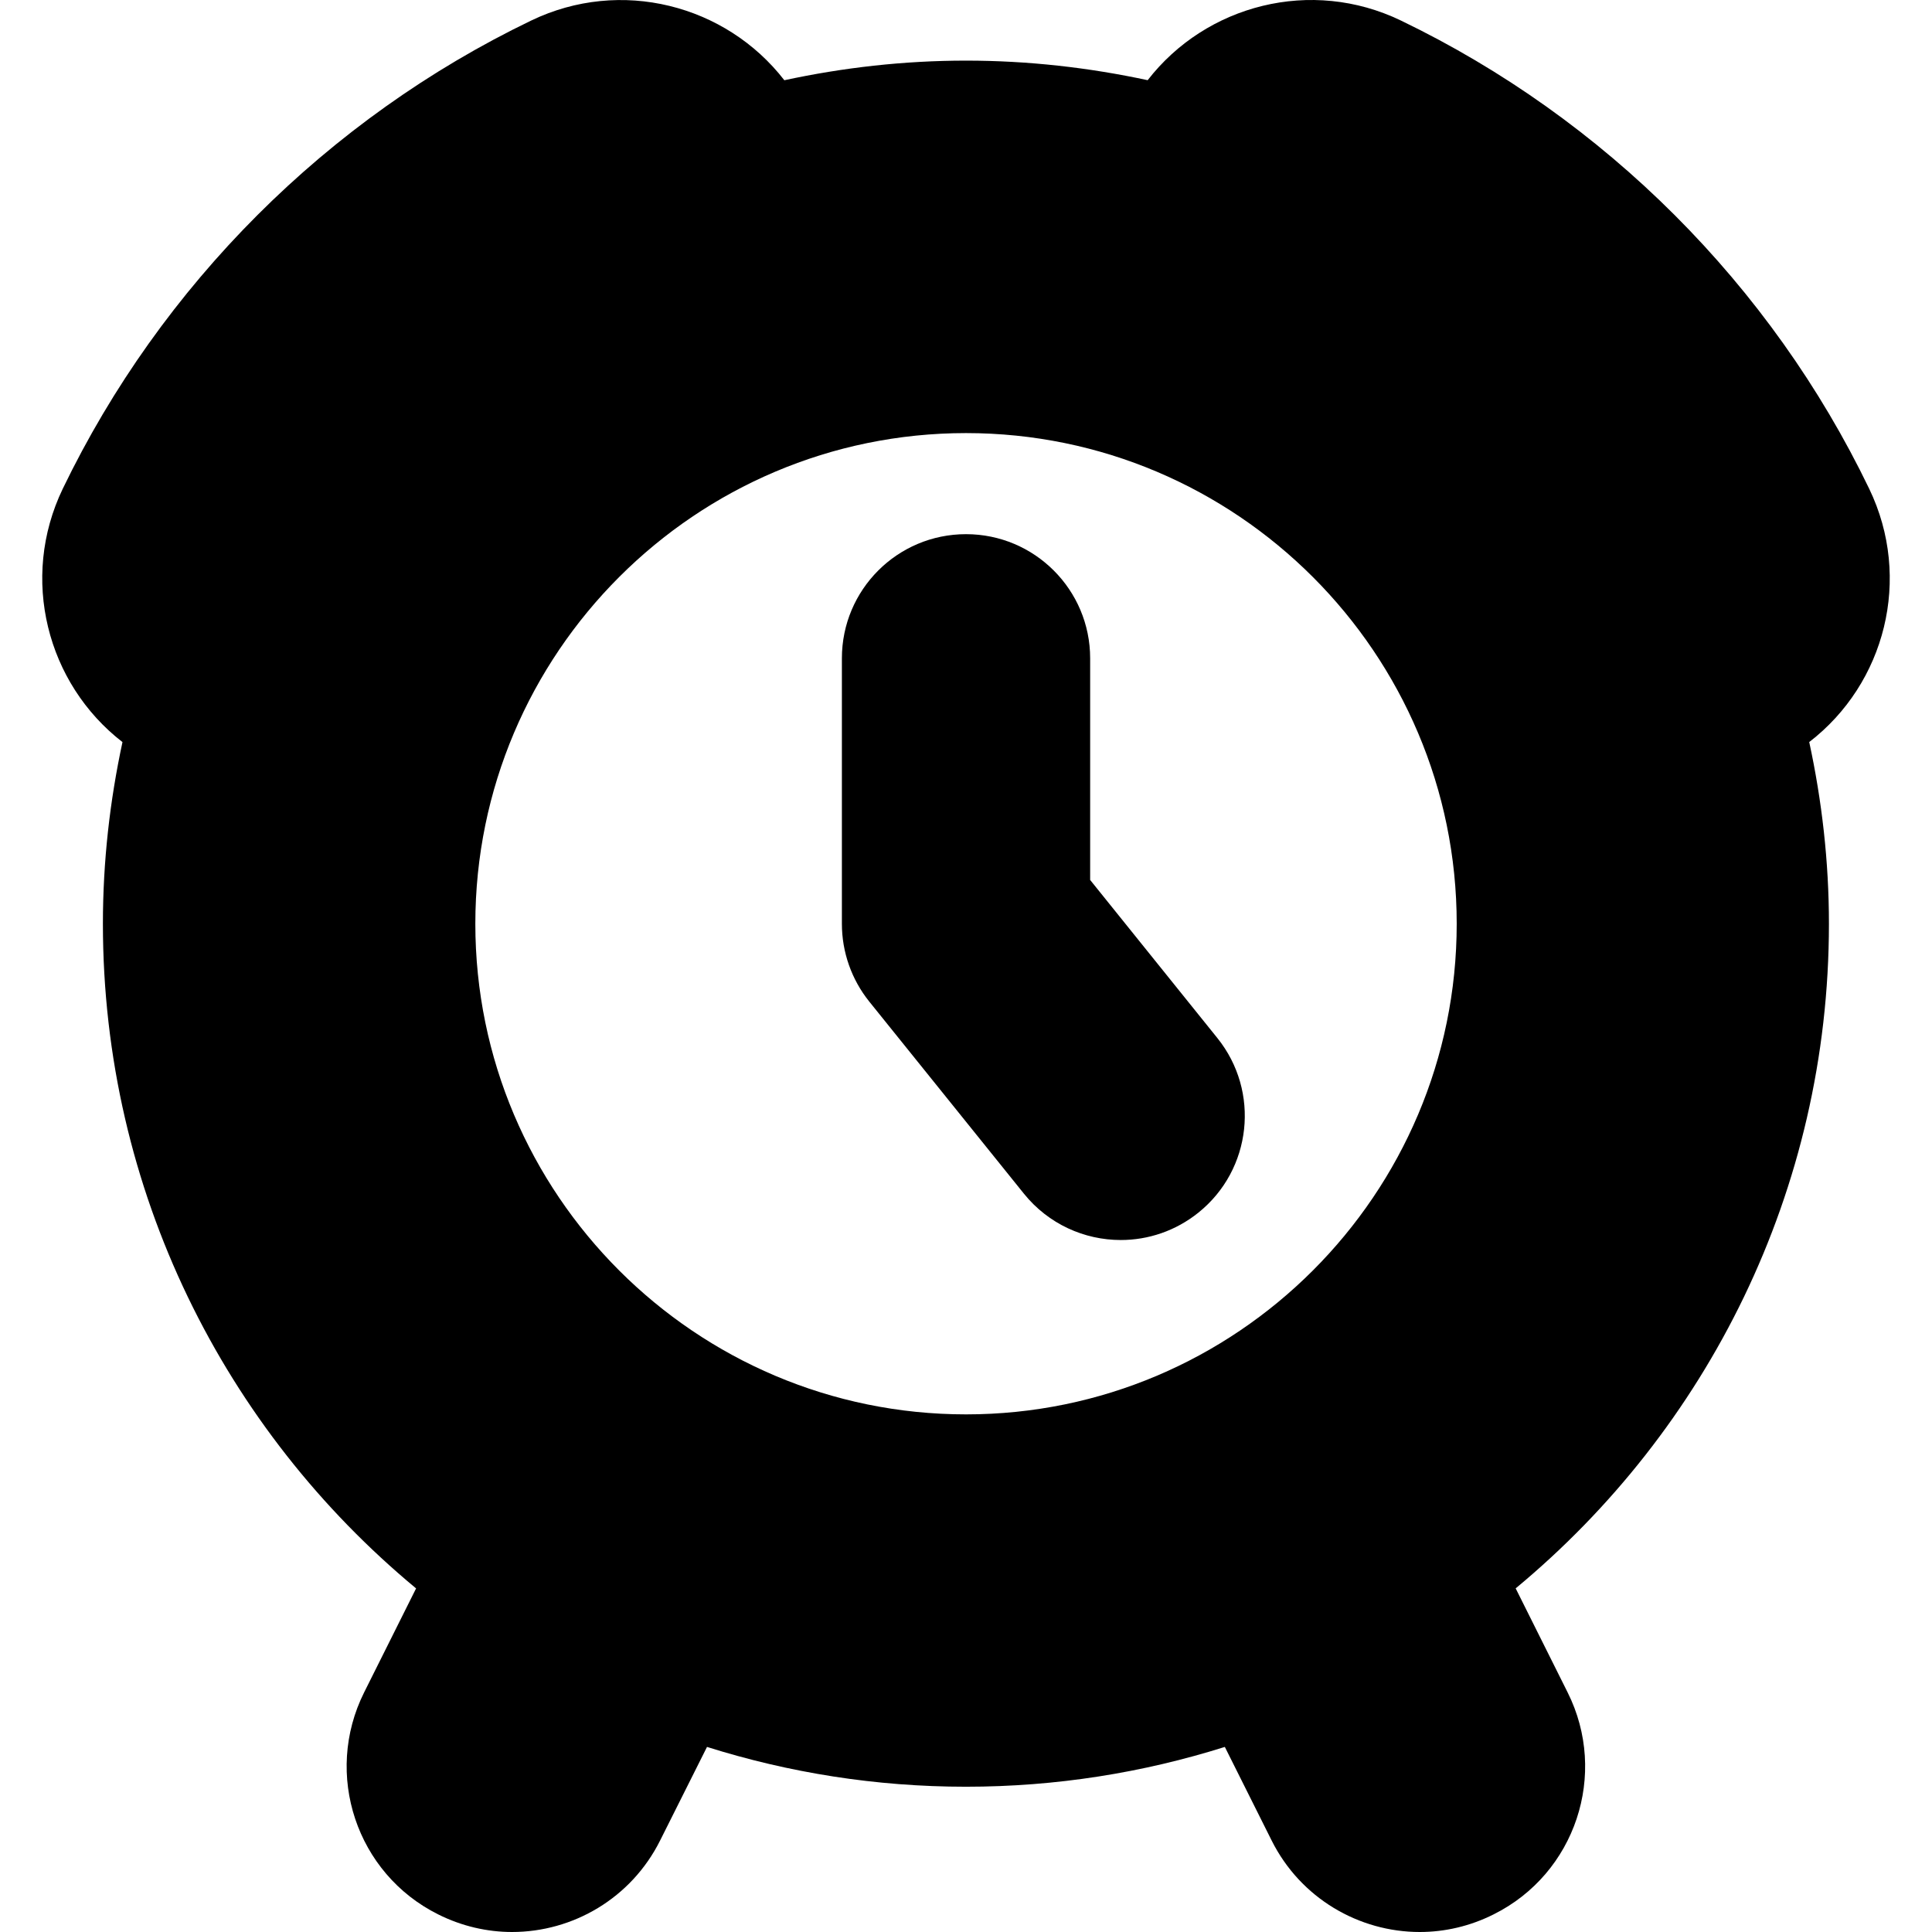
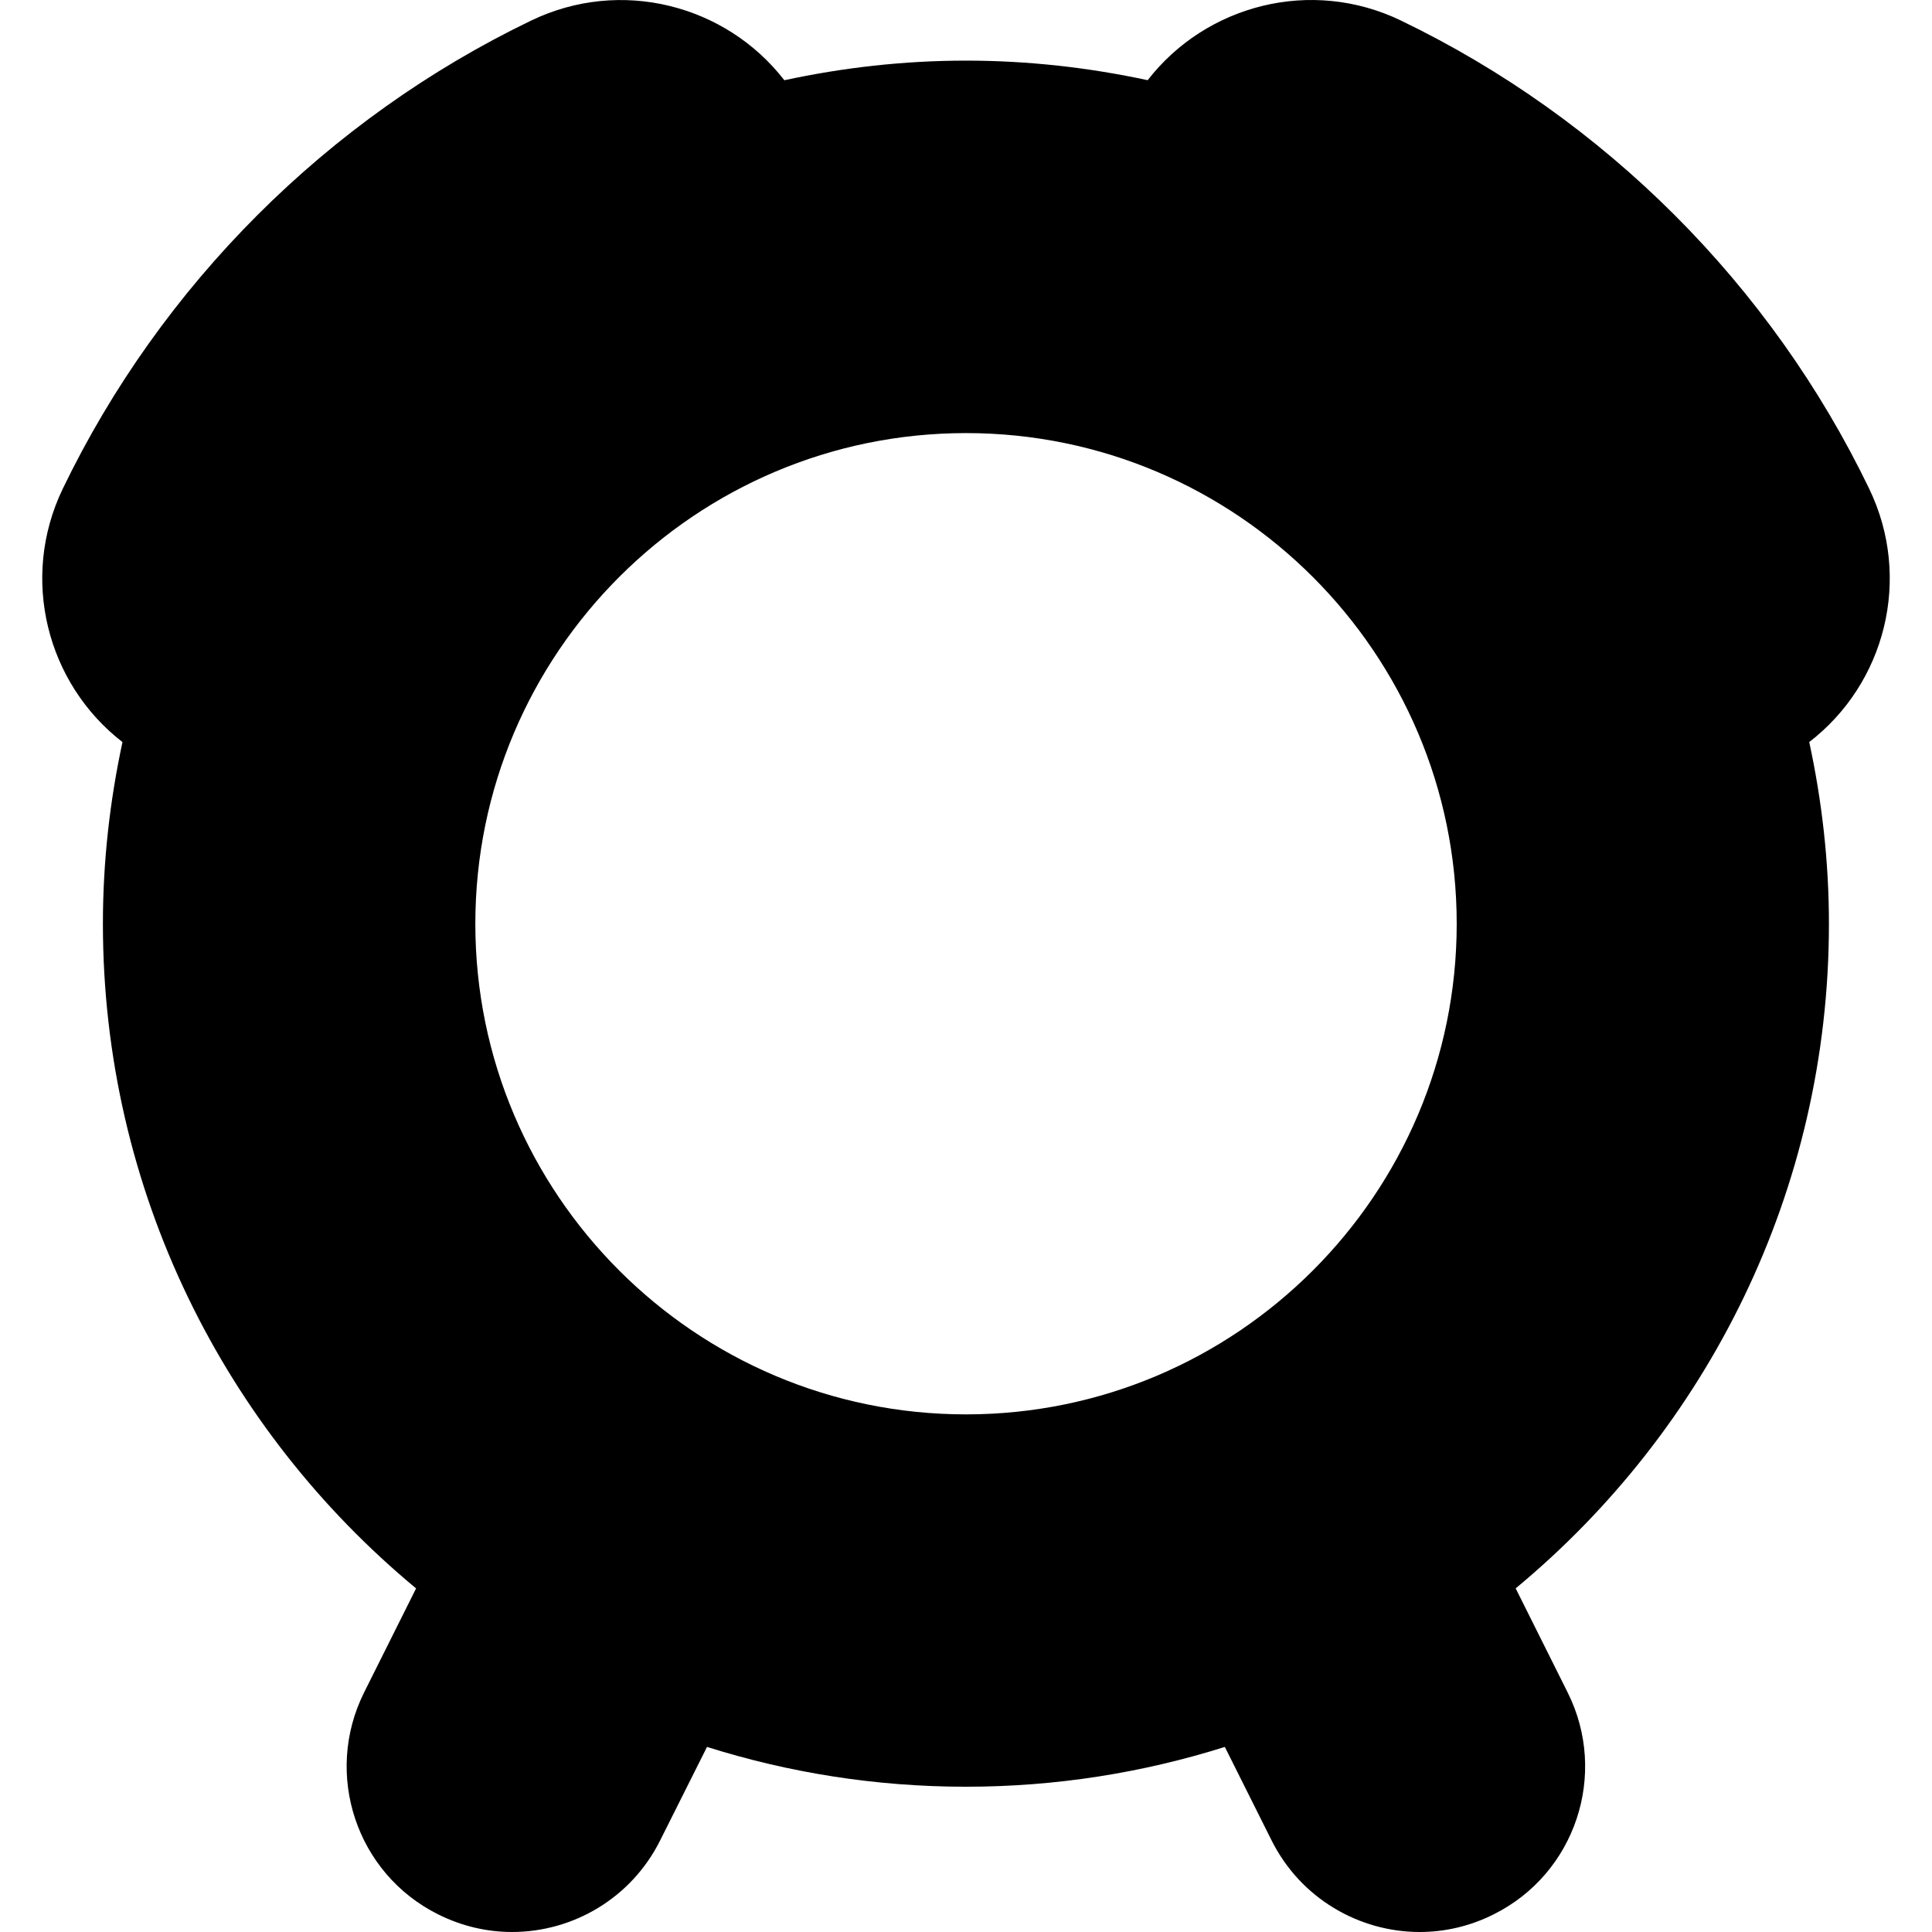
<svg xmlns="http://www.w3.org/2000/svg" fill="#000000" version="1.1" id="Capa_1" width="800px" height="800px" viewBox="0 0 46.693 46.693" xml:space="preserve">
  <g>
    <g>
-       <path d="M45.175,11.812c-2.373-4.924-6.394-8.943-11.318-11.316c-2.163-1.043-4.704-0.384-6.12,1.442    c-1.416-0.304-2.884-0.473-4.39-0.473c-1.508,0-2.973,0.169-4.391,0.474c-1.414-1.826-3.955-2.485-6.119-1.442    C7.914,2.868,3.894,6.889,1.517,11.812c-1.043,2.166-0.385,4.709,1.443,6.123c-0.305,1.417-0.473,2.884-0.473,4.391    c0,6.457,2.948,12.234,7.569,16.063L8.8,40.903c-0.986,1.976-0.187,4.379,1.789,5.364c0.573,0.287,1.187,0.426,1.786,0.426    c1.468,0,2.88-0.812,3.58-2.214l1.132-2.259c1.977,0.623,4.077,0.962,6.258,0.962c2.181,0,4.28-0.339,6.257-0.962l1.13,2.259    c0.7,1.401,2.114,2.214,3.581,2.214c0.604,0,1.213-0.139,1.785-0.426c1.979-0.985,2.776-3.391,1.789-5.364l-1.256-2.515    c4.621-3.829,7.571-9.606,7.571-16.063c0-1.507-0.17-2.974-0.476-4.391C45.562,16.521,46.22,13.979,45.175,11.812z M11.488,22.326    c0-6.539,5.32-11.859,11.859-11.859s11.859,5.32,11.859,11.859s-5.32,11.857-11.859,11.857S11.488,28.865,11.488,22.326z" />
-       <path d="M26.347,21.267v-5.357c0-1.657-1.344-3-3-3c-1.658,0-3,1.343-3,3v6.416c0,0.685,0.234,1.348,0.662,1.881l3.738,4.643    c0.594,0.736,1.463,1.119,2.34,1.119c0.66,0,1.324-0.217,1.879-0.664c1.291-1.039,1.494-2.927,0.455-4.218L26.347,21.267z" />
+       <path d="M45.175,11.812c-2.373-4.924-6.394-8.943-11.318-11.316c-2.163-1.043-4.704-0.384-6.12,1.442    c-1.416-0.304-2.884-0.473-4.39-0.473c-1.508,0-2.973,0.169-4.391,0.474c-1.414-1.826-3.955-2.485-6.119-1.442    C7.914,2.868,3.894,6.889,1.517,11.812c-1.043,2.166-0.385,4.709,1.443,6.123c-0.305,1.417-0.473,2.884-0.473,4.391    c0,6.457,2.948,12.234,7.569,16.063L8.8,40.903c-0.986,1.976-0.187,4.379,1.789,5.364c0.573,0.287,1.187,0.426,1.786,0.426    c1.468,0,2.88-0.812,3.58-2.214l1.132-2.259c1.977,0.623,4.077,0.962,6.258,0.962c2.181,0,4.28-0.339,6.257-0.962l1.13,2.259    c0.7,1.401,2.114,2.214,3.581,2.214c0.604,0,1.213-0.139,1.785-0.426c1.979-0.985,2.776-3.391,1.789-5.364l-1.256-2.515    c4.621-3.829,7.571-9.606,7.571-16.063c0-1.507-0.17-2.974-0.476-4.391C45.562,16.521,46.22,13.979,45.175,11.812M11.488,22.326    c0-6.539,5.32-11.859,11.859-11.859s11.859,5.32,11.859,11.859s-5.32,11.857-11.859,11.857S11.488,28.865,11.488,22.326z" />
    </g>
  </g>
</svg>